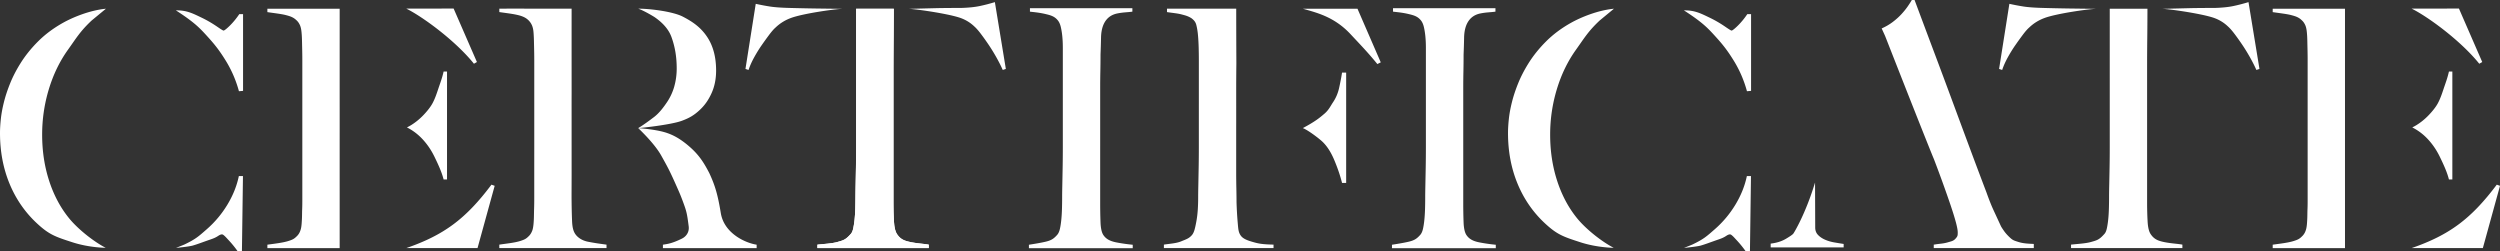
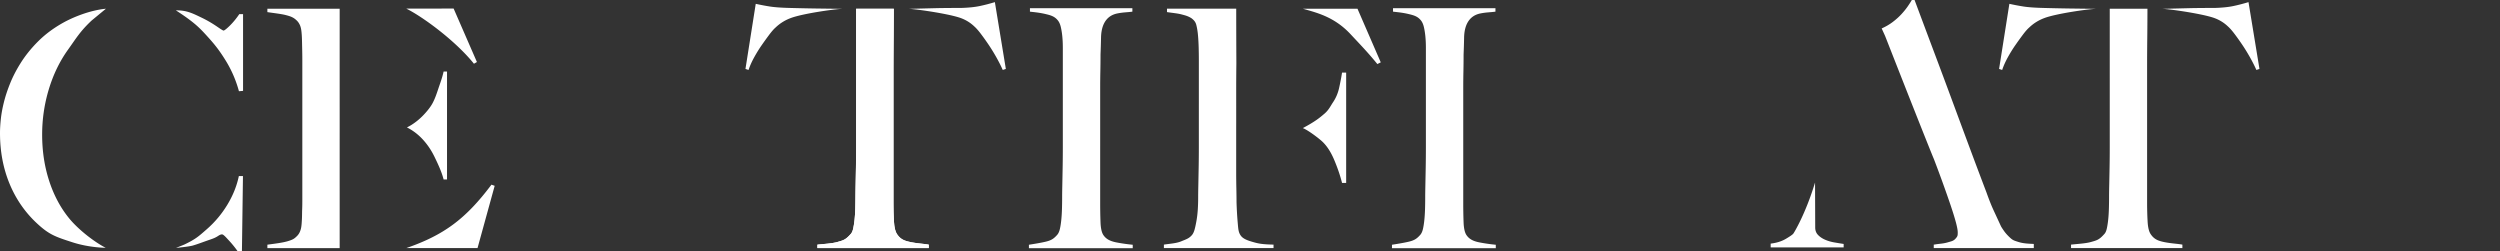
<svg xmlns="http://www.w3.org/2000/svg" id="_イヤー_1" viewBox="0 0 5517.57 555">
  <rect x="0" y="0" width="5517.57" height="555" fill="#333333" stroke="none" />
  <defs>
    <style>.cls-1{fill:#fff}</style>
  </defs>
-   <path class="cls-1" d="M3716.46 22.88c23.86-.41 37.49 6.86 56.71 16.07 14.87 7.12 26.71 14.69 34.78 20.22 8.06 5.55 12.59 8.32 13.61 8.32s2.89-1.13 5.67-3.4c2.76-2.27 5.79-5.03 9.07-8.32 3.27-3.27 6.67-7.05 10.21-11.34 3.52-4.28 6.8-8.7 9.83-13.23h8.32v169.37l-9.07.76c-6.56-24.2-16.39-46.88-29.49-68.05-13.11-21.17-23.03-33.98-38.98-51.58-17.95-19.82-28.89-31.75-70.65-58.81 0 0-.01 0 0 0Zm-228.13 511.9c-38.17-12.29-51.6-16.94-78.07-41.4-26.46-24.44-46.76-53.68-60.87-87.71-14.12-34.03-21.17-71.45-21.17-112.29 0-9.07.62-19.4 1.89-31 1.25-11.59 3.52-23.94 6.81-37.05 3.27-13.1 7.81-26.84 13.61-41.21 5.79-14.37 13.23-28.85 22.31-43.48 10.59-17.13 23.69-33.52 39.32-49.15 15.62-15.62 34.03-29.36 55.2-41.21 21.17-11.84 58.55-27.58 94.67-31.03l-31.59 26.06c-25.44 23.9-33.72 38.62-52.12 64.33-18.41 25.71-32.51 54.82-42.34 87.33-9.83 32.51-14.74 65.91-14.74 100.19 0 36.29 5.16 70.32 15.5 102.08 10.33 31.76 25.07 59.36 44.23 82.8 19.15 23.44 53.41 50.83 80.43 64.84 0 0-35.49 0-73.07-12.09Zm265.25 7.19c-8.94 2.54-36.91 5.15-36.91 5.15s16.95-6.72 18.62-7.52c25.25-12.08 31.48-18.11 49.38-33.75 17.89-15.62 33.01-33.65 45.37-54.06 12.35-20.42 20.79-41.46 25.33-63.14h9.07L3862.17 555h-9.07c-6.05-8.57-12.36-16.38-18.9-23.44-6.56-7.05-8.5-9.4-11.95-12.25-2.46-2.03-4.74-3.83-12.77 1.5-4.82 3.2-9.27 5.15-16.42 7.61-19.24 6.61-28.78 10.51-39.48 13.55ZM5358.17 256.24c8.28-8.34 17.14-18.89 22.19-28.26 5.44-10.1 8.97-20.6 12.75-31.94 3.78-11.34 8.72-24.08 11.74-38.19h7.54v238.19h-7.54c-4.04-16.13-11.74-32.76-20.06-49.91-8.32-17.13-17.63-29.37-26.09-38.56-18.08-19.65-36.04-26.48-34.62-26.48 0 0 16.58-7.21 34.08-24.84ZM5426.96 18.87l51.42 118.02-6.59 3.77c-40.83-50.91-113.53-104-149.32-121.65l104.49-.14ZM5175.46 74.44c0 25.56 0 51.79-.02 87.96v48.39c0 13.1.02 24.97.02 33.38v41.77s-.02 14.07-.02 27.69v90.74c0 8.07.02 17.66.02 24.97v118.24h-159.54v-7.55c15.41-2.15 33.07-4.1 44.99-7.72 11.49-3.49 14.42-5.3 20.98-11.99 4.24-4.48 6.45-9.47 7.96-15.27 1.51-5.79 1.88-13.73 2.22-20.05.48-8.88.27-15.25.62-23.16.36-8.33.34-16.23.34-25.04V132.91c0-9.07-.13-18.39-.38-27.98-.26-9.57-.25-18.63-.83-27.22-.58-8.6-1.37-16.75-4.46-23.06-3.45-7.06-6.6-9.31-9.83-12.27-6.68-5.31-12.98-6.98-21.55-9.24-8.58-2.27-26.45-4.36-40.06-6.38v-7.55h159.54M5510.46 407.54l7.11 2.56-37.84 137.39-157.02-.02c81.96-28.51 130.46-63.46 187.75-139.94ZM1471.97 225.67c-7.31 10.85-16.9 23.78-28.35 32.53-24.87 18.99-35.05 24.47-35.05 24.47 5.32 0 71.7-7.22 95.56-15.82 17.29-6.23 27.76-12.64 39.61-23.57 11.79-10.88 19.73-22.4 26.54-37.27 6.8-14.86 10.21-31.63 10.21-50.28 0-30.25-6.81-55.32-20.42-75.24-13.61-19.91-30.16-31.8-52.33-43.4-21.68-11.59-72.88-18.02-99.17-17.95 0 0 11.51 3.57 35.66 18.33 16.33 11.22 30.88 25.48 37.7 44.18 7.99 21.94 11.6 44.35 11.6 69.55 0 13.61-1.77 26.72-5.29 39.32a120.765 120.765 0 0 1-16.26 35.16ZM1298.18 533.6c-14.5-2.83-23.1-9.81-27.81-16.09-5.94-7.93-7.36-18.7-7.82-30.3-.48-12.09-.85-25.32-1.02-41.71-.18-16.91.04-34.33.04-61.48 0-24.2-.03-52.36-.03-85.14v-38.56c0-15.62-.08-34.08.03-54.75l-.04-112.81.03-73.66c-21.68.07-44.09 0-65.76 0s-41.1-.06-58.23-.06-31.52.06-35.55.06v7.55c14.75 2.21 26.78 3.41 39.29 6.18 9.5 2.11 16.81 5.02 22.1 9.26 6.8 5.4 10.04 11.79 11.44 15.82 2.31 6.64 2.68 12.33 3.14 20.67.48 8.58.55 17.08.78 26.8.22 9.34.38 18.23.38 27.6v191.3c0 15.12-.03 29.88-.03 44.25v68.46c0 8.07-.04 14.97-.34 23.54-.31 8.85-.22 16.8-.61 24.39-.41 7.79-.96 15.13-2.56 21.25-1.46 5.55-4.48 10.49-7.11 13.49-7.07 7.45-10.57 9.02-19.34 11.89-13.56 4.44-29.93 5.74-47.15 8.37v7.55l236.62.03v-7.55c-16.17-2.25-24.71-3.28-40.46-6.35ZM1463.08 540.04v7.55h206.86v-7.56c-23.7-3.52-71.67-24.18-79.14-69.93-6.65-40.77-12.76-61.01-25.23-87.86-12.51-24.23-23.37-41-44.97-59.57-29.08-25-50.18-31.23-73.94-35.36-17.71-3.08-38.11-4.63-38.11-4.63 11.12 10.87 37.68 36.96 51.11 61.15 12.62 22.74 17.31 30.57 32.18 64.06 8.17 18.38 10.35 23.09 17.32 42.23 6.19 16.98 7.47 23.06 10.83 49.57 1.57 12.4-5.36 22.17-14.9 26.89-22.48 11.12-32.52 11.91-42.02 13.47ZM1948.47 196.02h14.08v8.11h-14.08z" />
  <path class="cls-1" d="M1972.68 19.23c0 12.61-.13 42.42-.38 64.09-.26 21.68-.38 44.36-.38 68.05v295.66c0 14.63.38 28.61 1.13 41.97.76 13.36 3.14 22.82 7.18 28.35 7.56 11.09 16.76 14.46 30.93 17.23 14.01 2.74 27.54 3.29 38.63 5.3v7.56h-245.75v-7.56c13.1-1.51 32.3-2.39 44.4-5.92 12.1-3.52 17.35-4.25 28.95-17.36 2.52-2.52 4.41-6.67 5.67-12.48 1.25-5.79 2.27-12.35 3.02-19.66.76-7.3 1.25-15.24 1.51-23.82.25-8.57.38-16.88.38-24.95 0-7.05.12-16.37.38-27.98.25-11.59.5-24.44.75-38.56.25-14.11.38-28.73.38-43.86V19.23m179.96-1.31c15.12-.25 32.25-.38 51.42-.38 16.63-.5 30.36-1.89 41.21-4.16 10.84-2.27 22.05-5.16 33.65-8.7l24.2 147.45-6.8 2.27c-4.04-9.07-8.83-18.53-14.37-28.35-5.55-9.83-11.23-19.02-17.01-27.6-5.8-8.57-11.47-16.5-17.01-23.82-5.55-7.3-10.34-12.72-14.37-16.26-10.59-10.08-22.2-16.26-34.4-20.04-28.4-8.78-90.61-17.75-109.74-18.83l63.24-1.58Zm-275.23.76 64.91.83c-19.16.73-86.78 10.46-112.92 19.97-12.22 4.44-23.82 11.09-34.4 21.17-4.04 3.53-8.7 8.82-13.99 15.88a825.96 825.96 0 0 0-16.64 23.06c-5.8 8.32-11.34 17.27-16.63 26.84-5.29 9.58-9.45 18.9-12.48 27.98l-6.8-2.27 22.68-143.67c11.59 2.53 22.31 4.54 32.14 6.05 9.83 1.51 24.07 2.53 42.72 3.02 19.15.51 36.3.89 51.42 1.13M4739.47 19.23c0 12.61-.13 42.42-.38 64.09-.26 21.68-.38 44.36-.38 68.05v295.66c0 14.63.38 28.61 1.13 41.97.76 13.36 3.14 22.82 7.18 28.35 7.56 11.09 16.76 14.46 30.93 17.23 14.01 2.74 27.54 3.29 38.63 5.3v7.56h-245.75v-7.56c13.1-1.51 32.3-2.39 44.4-5.92 12.1-3.52 17.35-4.25 28.95-17.36 2.52-2.52 4.41-6.67 5.67-12.48 1.25-5.79 2.27-12.35 3.02-19.66.76-7.3 1.25-15.24 1.51-23.82.25-8.57.38-16.88.38-24.95 0-7.05.12-16.37.38-27.98.25-11.59.5-24.44.75-38.56.25-14.11.38-28.73.38-43.86V19.23m179.96-1.31c15.12-.25 32.25-.38 51.42-.38 16.63-.5 30.36-1.89 41.21-4.16 10.84-2.27 22.05-5.16 33.65-8.7l24.2 147.45-6.8 2.27c-4.04-9.07-8.83-18.53-14.37-28.35-5.55-9.83-11.23-19.02-17.01-27.6-5.8-8.57-11.47-16.5-17.01-23.82-5.55-7.3-10.34-12.72-14.37-16.26-10.59-10.08-22.2-16.26-34.4-20.04-28.4-8.78-90.61-17.75-109.74-18.83l63.24-1.58Zm-275.23.76 64.91.83c-19.16.73-86.78 10.46-112.92 19.97-12.22 4.44-23.82 11.09-34.4 21.17-4.04 3.53-8.7 8.82-13.99 15.88a825.96 825.96 0 0 0-16.64 23.06c-5.8 8.32-11.34 17.27-16.63 26.84-5.29 9.58-9.45 18.9-12.48 27.98l-6.8-2.27 22.68-143.67c11.59 2.53 22.31 4.54 32.14 6.05 9.83 1.51 24.07 2.53 42.72 3.02 19.15.51 36.3.89 51.42 1.13M388.23 22.88c23.86-.41 37.49 6.86 56.71 16.07 14.87 7.12 26.71 14.69 34.78 20.22 8.06 5.55 12.59 8.32 13.61 8.32s2.89-1.13 5.67-3.4c2.76-2.27 5.79-5.03 9.07-8.32 3.27-3.27 6.67-7.05 10.21-11.34 3.52-4.28 6.8-8.7 9.83-13.23h8.32v169.37l-9.07.76c-6.56-24.2-16.39-46.88-29.49-68.05-13.11-21.17-23.03-33.98-38.98-51.58-17.95-19.82-28.89-31.75-70.65-58.81 0 0-.01 0 0 0ZM160.1 534.78c-38.17-12.29-51.6-16.94-78.07-41.4-26.46-24.44-46.76-53.68-60.87-87.71C7.05 371.64 0 334.21 0 293.38c0-9.07.62-19.4 1.89-31 1.25-11.59 3.52-23.94 6.81-37.05 3.27-13.1 7.81-26.84 13.61-41.21 5.79-14.37 13.23-28.85 22.31-43.48 10.59-17.13 23.69-33.52 39.32-49.15 15.62-15.62 34.03-29.36 55.2-41.21 21.17-11.84 58.55-27.58 94.67-31.03l-31.59 26.06c-25.44 23.9-33.72 38.62-52.12 64.33-18.41 25.71-32.51 54.82-42.34 87.33-9.83 32.51-14.74 65.91-14.74 100.19 0 36.29 5.16 70.32 15.5 102.08 10.33 31.76 25.07 59.36 44.23 82.8 19.15 23.44 53.41 50.83 80.43 64.84 0 0-35.49 0-73.07-12.09Zm265.25 7.19c-8.94 2.54-36.91 5.15-36.91 5.15s16.95-6.72 18.62-7.52c25.25-12.08 31.48-18.11 49.38-33.75 17.89-15.62 33.01-33.65 45.37-54.06 12.35-20.42 20.79-41.46 25.33-63.14h9.07L533.94 555h-9.07c-6.05-8.57-12.36-16.38-18.9-23.44-6.56-7.05-8.5-9.4-11.95-12.25-2.46-2.03-4.74-3.83-12.77 1.5-4.82 3.2-9.27 5.15-16.42 7.61-19.24 6.61-28.78 10.51-39.48 13.55ZM932.36 256.24c8.28-8.34 17.14-18.89 22.19-28.26 5.44-10.1 8.97-20.6 12.75-31.94 3.78-11.34 8.72-24.08 11.74-38.19h7.54v238.19h-7.54c-4.04-16.13-11.74-32.76-20.06-49.91-8.32-17.13-17.63-29.37-26.09-38.56-18.08-19.65-36.04-26.48-34.62-26.48 0 0 16.58-7.21 34.08-24.84ZM1001.16 18.87l51.42 118.02-6.59 3.77c-40.83-50.91-113.53-104-149.32-121.65l104.49-.14ZM749.66 74.44c0 25.56 0 51.79-.02 87.96v48.39c0 13.1.02 24.97.02 33.38v41.77s-.02 14.07-.02 27.69v90.74c0 8.07.02 17.66.02 24.97v118.24H590.12v-7.55c15.41-2.15 33.07-4.1 44.99-7.72 11.49-3.49 14.42-5.3 20.98-11.99 4.24-4.48 6.45-9.47 7.96-15.27 1.51-5.79 1.88-13.73 2.22-20.05.48-8.88.27-15.25.62-23.16.36-8.33.34-16.23.34-25.04V132.91c0-9.07-.13-18.39-.38-27.98-.26-9.57-.25-18.63-.83-27.22-.58-8.6-1.37-16.75-4.46-23.06-3.45-7.06-6.6-9.31-9.83-12.27-6.68-5.31-12.98-6.98-21.55-9.24-8.58-2.27-26.45-4.36-40.06-6.38v-7.55h159.54M1084.66 407.54l7.11 2.56-37.84 137.39-157.02-.02c81.96-28.51 130.46-63.46 187.75-139.94ZM2270.83 547.73v-7.56c12.59-2.01 25.79-4.09 37.22-6.8 12.63-2.99 17.97-6.84 25.53-15.42 2.52-3.03 4.41-7.3 5.67-12.86 1.25-5.54 2.27-12.1 3.03-19.66.76-7.56 1.25-15.5 1.51-23.82.25-8.32.38-16.51.38-24.57 0-7.05.12-16.64.38-28.73.25-12.1.5-25.33.76-39.7.25-14.37.38-29.11.38-44.23V105.86c0-9.07-.38-17.51-1.13-25.33-.76-7.81-1.89-14.86-3.4-21.17-1.51-6.3-3.78-11.21-6.81-14.74-7.07-8.57-15.35-10.85-26.04-13.43-12.93-3.12-22.1-3.96-35.21-5.47v-7.56h226.09v7.56c-10.59 1.51-20.14 1.32-33.07 3.93-12.5 2.53-22.39 8.92-28.93 21.02-4.54 8.58-6.94 19.41-7.18 32.51-.26 13.11-.64 25.46-1.13 37.05 0 12.61-.13 25.08-.38 37.43-.26 12.36-.38 24.84-.38 37.43V448.4c0 14.63.25 28.73.76 42.34.5 13.61 2.76 23.19 6.8 28.73 6.05 8.58 14.99 13.04 29.12 15.7 13.63 2.56 24.57 4 35.15 5.01v7.56h-229.11ZM3072.13 547.73v-7.56c12.59-2.01 25.79-4.09 37.22-6.8 12.63-2.99 17.97-6.84 25.53-15.42 2.52-3.03 4.41-7.3 5.67-12.86 1.25-5.54 2.27-12.1 3.03-19.66.76-7.56 1.25-15.5 1.51-23.82.25-8.32.38-16.51.38-24.57 0-7.05.12-16.64.38-28.73.25-12.1.5-25.33.76-39.7.25-14.37.38-29.11.38-44.23V105.86c0-9.07-.38-17.51-1.13-25.33-.76-7.81-1.89-14.86-3.4-21.17-1.51-6.3-3.78-11.21-6.81-14.74-7.07-8.57-15.35-10.85-26.04-13.43-12.93-3.12-22.1-3.96-35.21-5.47v-7.56h226.09v7.56c-10.59 1.51-20.14 1.32-33.07 3.93-12.5 2.53-22.39 8.92-28.93 21.02-4.54 8.58-6.94 19.41-7.18 32.51-.26 13.11-.64 25.46-1.13 37.05 0 12.61-.13 25.08-.38 37.43-.26 12.36-.38 24.84-.38 37.43V448.4c0 14.63.25 28.73.76 42.34.5 13.61 2.76 23.19 6.8 28.73 6.05 8.58 14.99 13.04 29.12 15.7 13.63 2.56 24.57 4 35.15 5.01v7.56h-229.11ZM2995.96 19.2l51.42 118.42-7.56 3.78c-20.68-25.71-41.26-46.73-58.98-65.79-37.01-39.79-77.65-48.13-105.46-56.4h120.58Zm-267.29 120.29c-.26 20.92-.38 40.71-.38 59.36v71.83m0 12.1v93.76c0 14.12.12 27.1.38 38.94.25 11.85.38 22.06.38 30.62.5 16.14 1.38 31.38 2.65 45.75 1.25 14.37 1.56 20.14 6.08 27.21 4.53 7.09 13.17 10.79 25.23 14.38 14.09 4.2 22.03 5.82 47.71 6.42v7.56h-241.96v-7.56c12.59-2.01 27.26-2.68 38.1-7.21 10.84-4.54 16.83-5.89 23.9-13.96 2.52-3.03 4.54-7.43 6.05-13.23 1.51-5.79 2.89-12.48 4.16-20.04 1.25-7.56 2.14-15.5 2.65-23.82.5-8.32.76-16.51.76-24.57 0-7.05.12-16.64.38-28.73.25-12.1.5-25.33.75-39.7.25-14.37.38-29.11.38-44.23V133.08c0-9.07-.13-18.39-.38-27.98-.26-9.57-.75-18.64-1.51-27.22-.76-8.57-2.02-16.26-3.78-23.06-1.77-6.81-5.55-10.71-10.62-14.58-7.98-4.95-13.38-6.17-21.94-8.44-8.58-2.27-18.48-3.08-32.09-5.1v-7.56h152.79s0 51.26.33 120.36m146.71 143.2c27.35-14.59 37.09-22.68 47.8-31.88 9.43-8.1 13.04-16.42 19.08-25.5 6.05-9.07 10.33-19.02 12.86-29.87 2.52-10.83 4.78-22.55 6.8-35.16h9.07v243.48h-9.07c-4.04-16.13-9.83-33.14-17.39-51.04-7.56-17.89-16.64-31.63-27.22-41.21-9.58-8.57-31.09-24.54-41.93-28.82M4160.48 79.4l-7.56-16.64c9.07-4.03 17.26-8.81 24.57-14.37 7.3-5.54 13.73-11.34 19.28-17.39 5.54-6.05 10.21-11.84 13.99-17.39 3.78-5.54 6.67-10.08 8.7-13.61h6.05c15.62 41.85 30.49 81.55 44.61 119.09 14.11 37.56 27.6 73.72 40.45 108.51 12.85 34.78 25.33 68.43 37.43 100.94 12.1 32.52 24.2 64.65 36.29 96.41 5.54 15.63 10.71 28.62 15.5 38.94 4.79 10.34 10.21 22.06 16.26 35.16 1 2.02 3.27 5.55 6.8 10.59 3.52 5.04 8.19 10.21 13.99 15.5 5.79 5.29 8.73 5.95 17.75 8.86 10.68 3.45 22.45 3.87 34.05 4.37v9.07h-220.79v-7.56c1.51 0 5.11-.85 10.96-1.51 8.45-.96 12.98-1.46 20.71-3.71 7.4-2.15 11.78-2.87 16.21-7.77 5.07-5.61 5.04-7.16 5.04-14.23 0-4.54-1.4-11.97-4.16-22.31-2.78-10.33-6.69-22.93-11.72-37.81-5.04-14.86-10.85-31.38-17.39-49.53-6.56-18.15-13.61-37.05-21.17-56.71 7.42 18.64-6.17-12.86-105.86-266.92Zm-154.63 323.46.37 99.23c0 6.56 2.01 11.98 6.05 16.26 4.03 4.29 9.19 7.82 15.5 10.59 6.3 2.78 13.1 4.8 20.42 6.05 7.3 1.26 14.24 2.4 20.79 3.4v7.56h-161.06v-8.32c13.11-1.51 24.31-5.03 33.65-10.59 9.32-5.54 14.74-9.32 16.26-11.34 1.14-1.14 27.05-43.32 48.02-112.84" />
  <path class="cls-1" d="M1972.68 19.36c0 12.61-.13 42.42-.38 64.09-.26 21.68-.38 44.36-.38 68.05v295.65c0 14.63.38 28.61 1.13 41.97.76 13.36 3.14 22.82 7.18 28.35 7.56 11.09 16.76 14.46 30.93 17.23 14.01 2.74 27.54 3.29 38.63 5.3v7.56h-245.75V540c13.1-1.51 32.3-2.39 44.4-5.92 12.1-3.52 17.35-4.25 28.95-17.36 2.52-2.52 4.41-6.67 5.67-12.48 1.25-5.79 2.27-12.35 3.02-19.66.76-7.3 1.25-15.24 1.51-23.82.25-8.57.38-16.88.38-24.95 0-7.05.12-16.37.38-27.98.25-11.59.5-24.44.75-38.56.25-14.11.38-28.73.38-43.86V19.36" />
</svg>